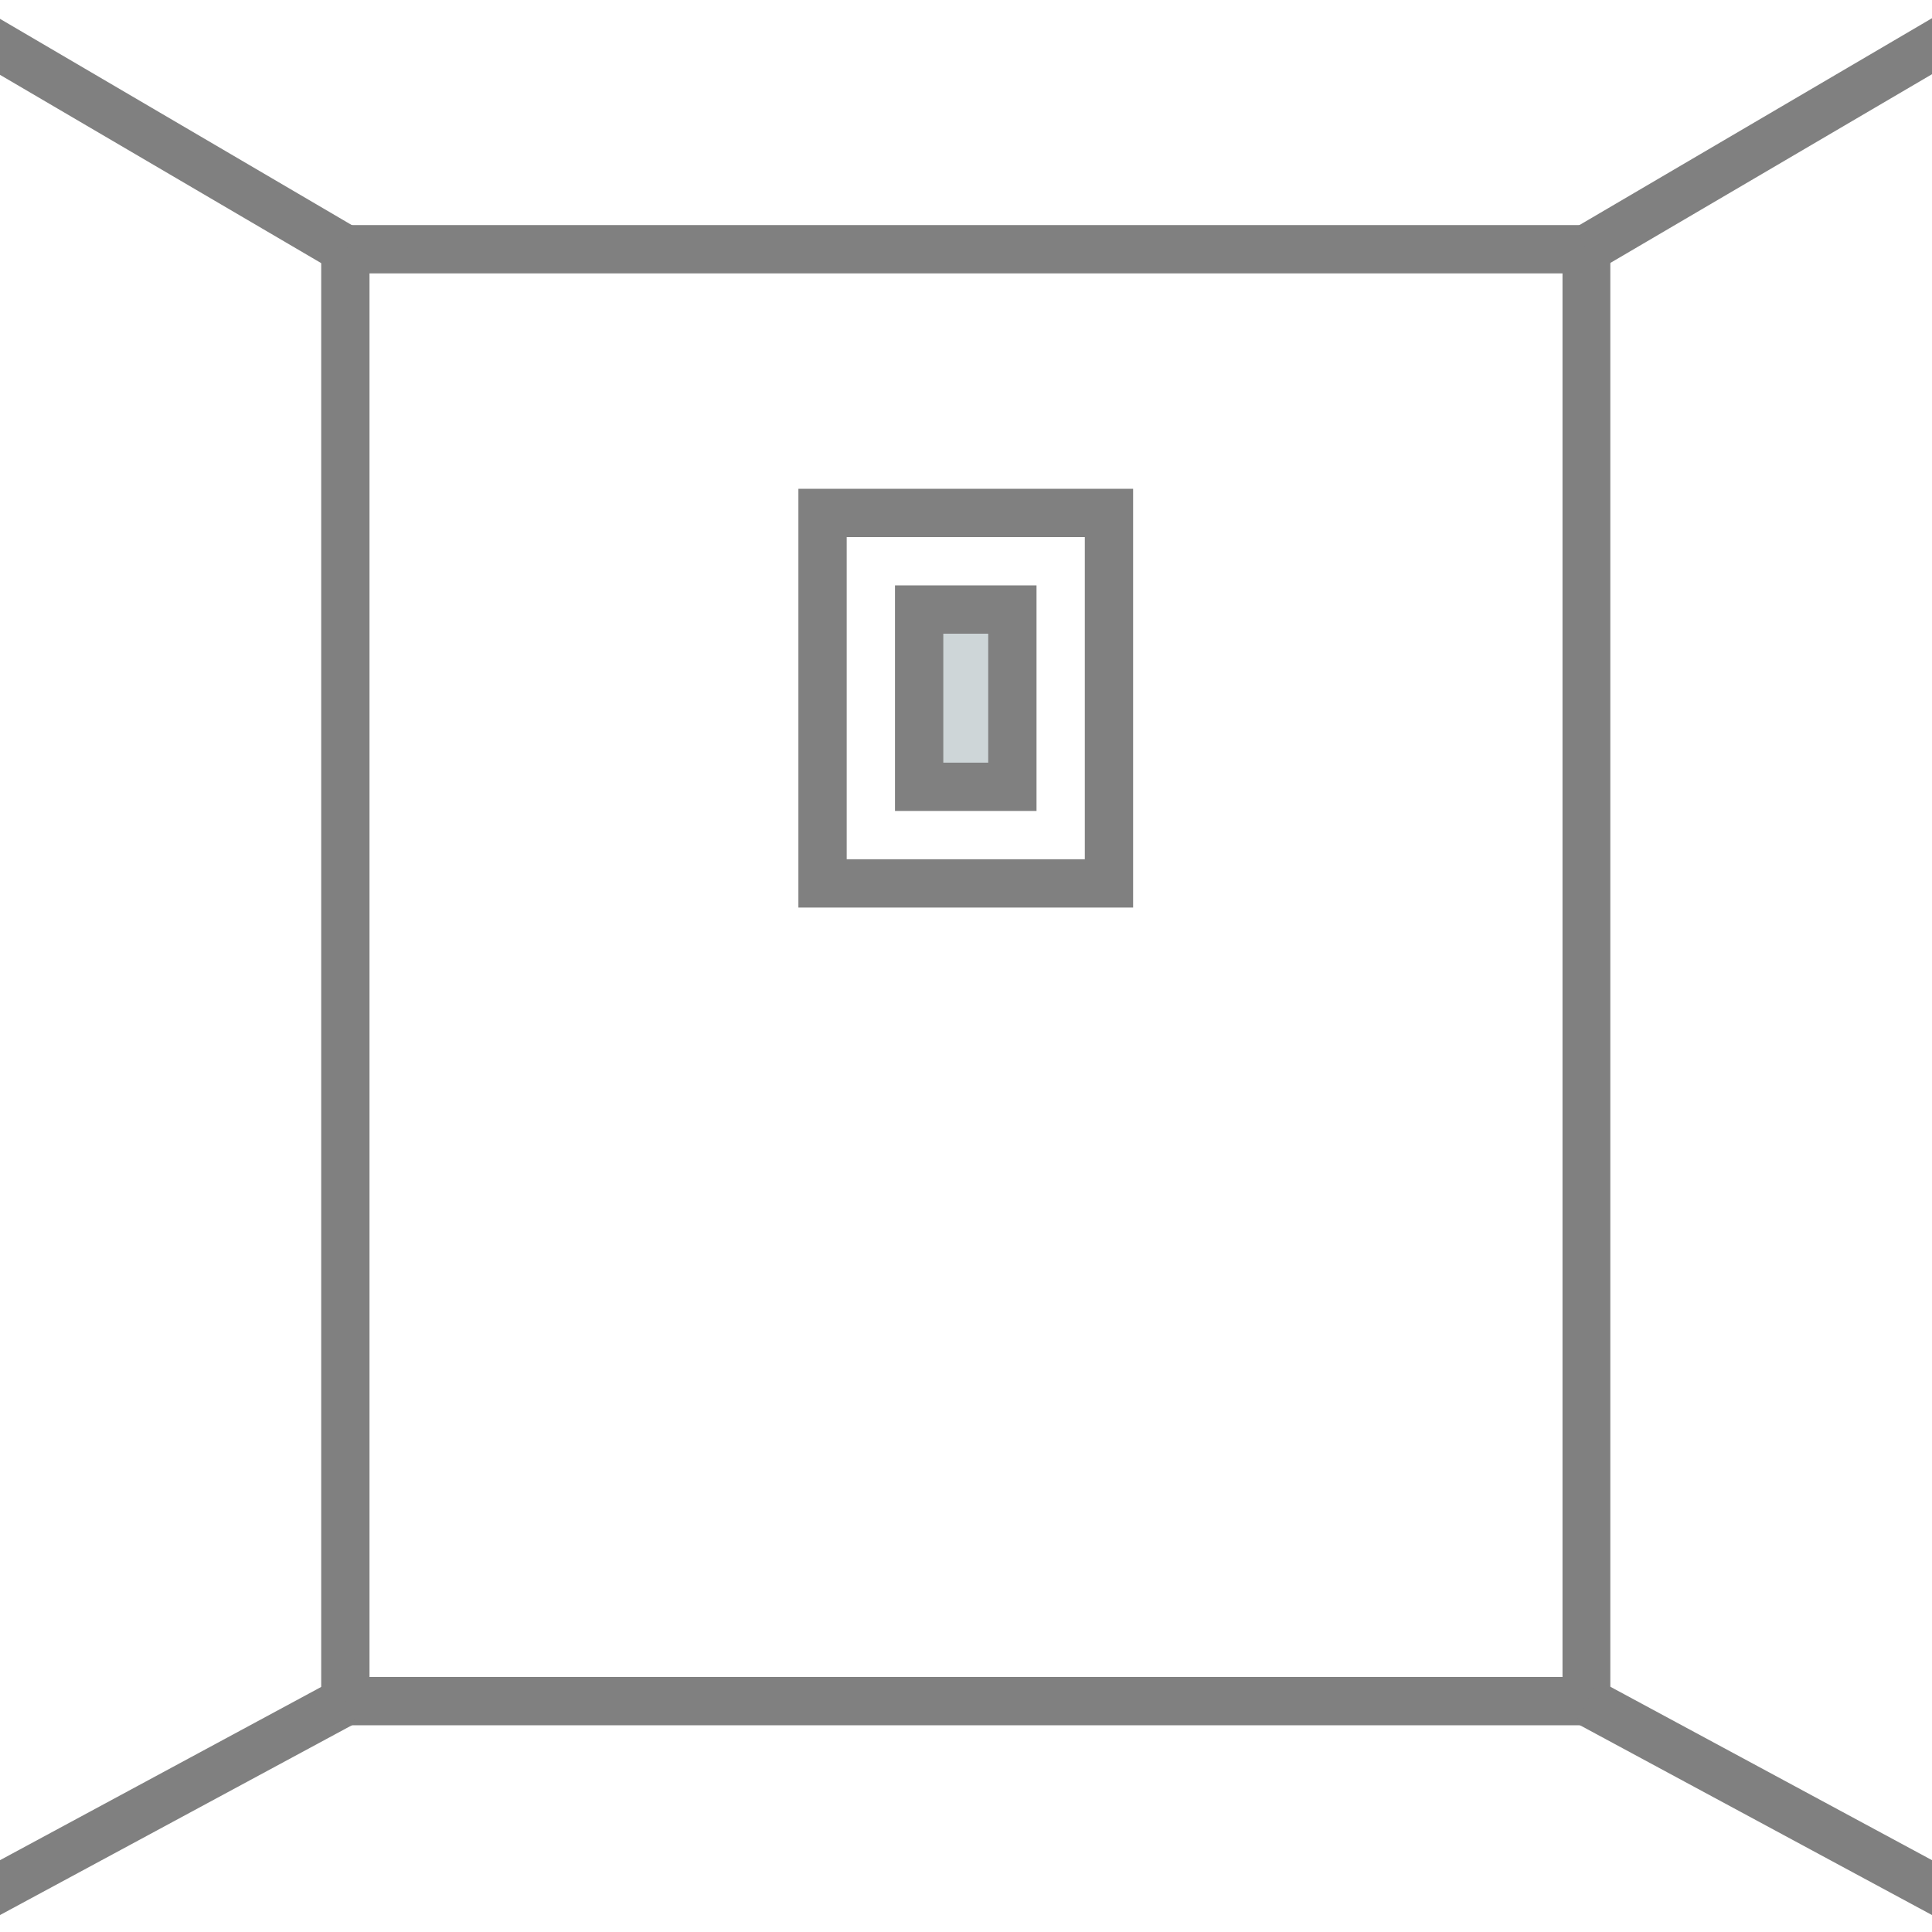
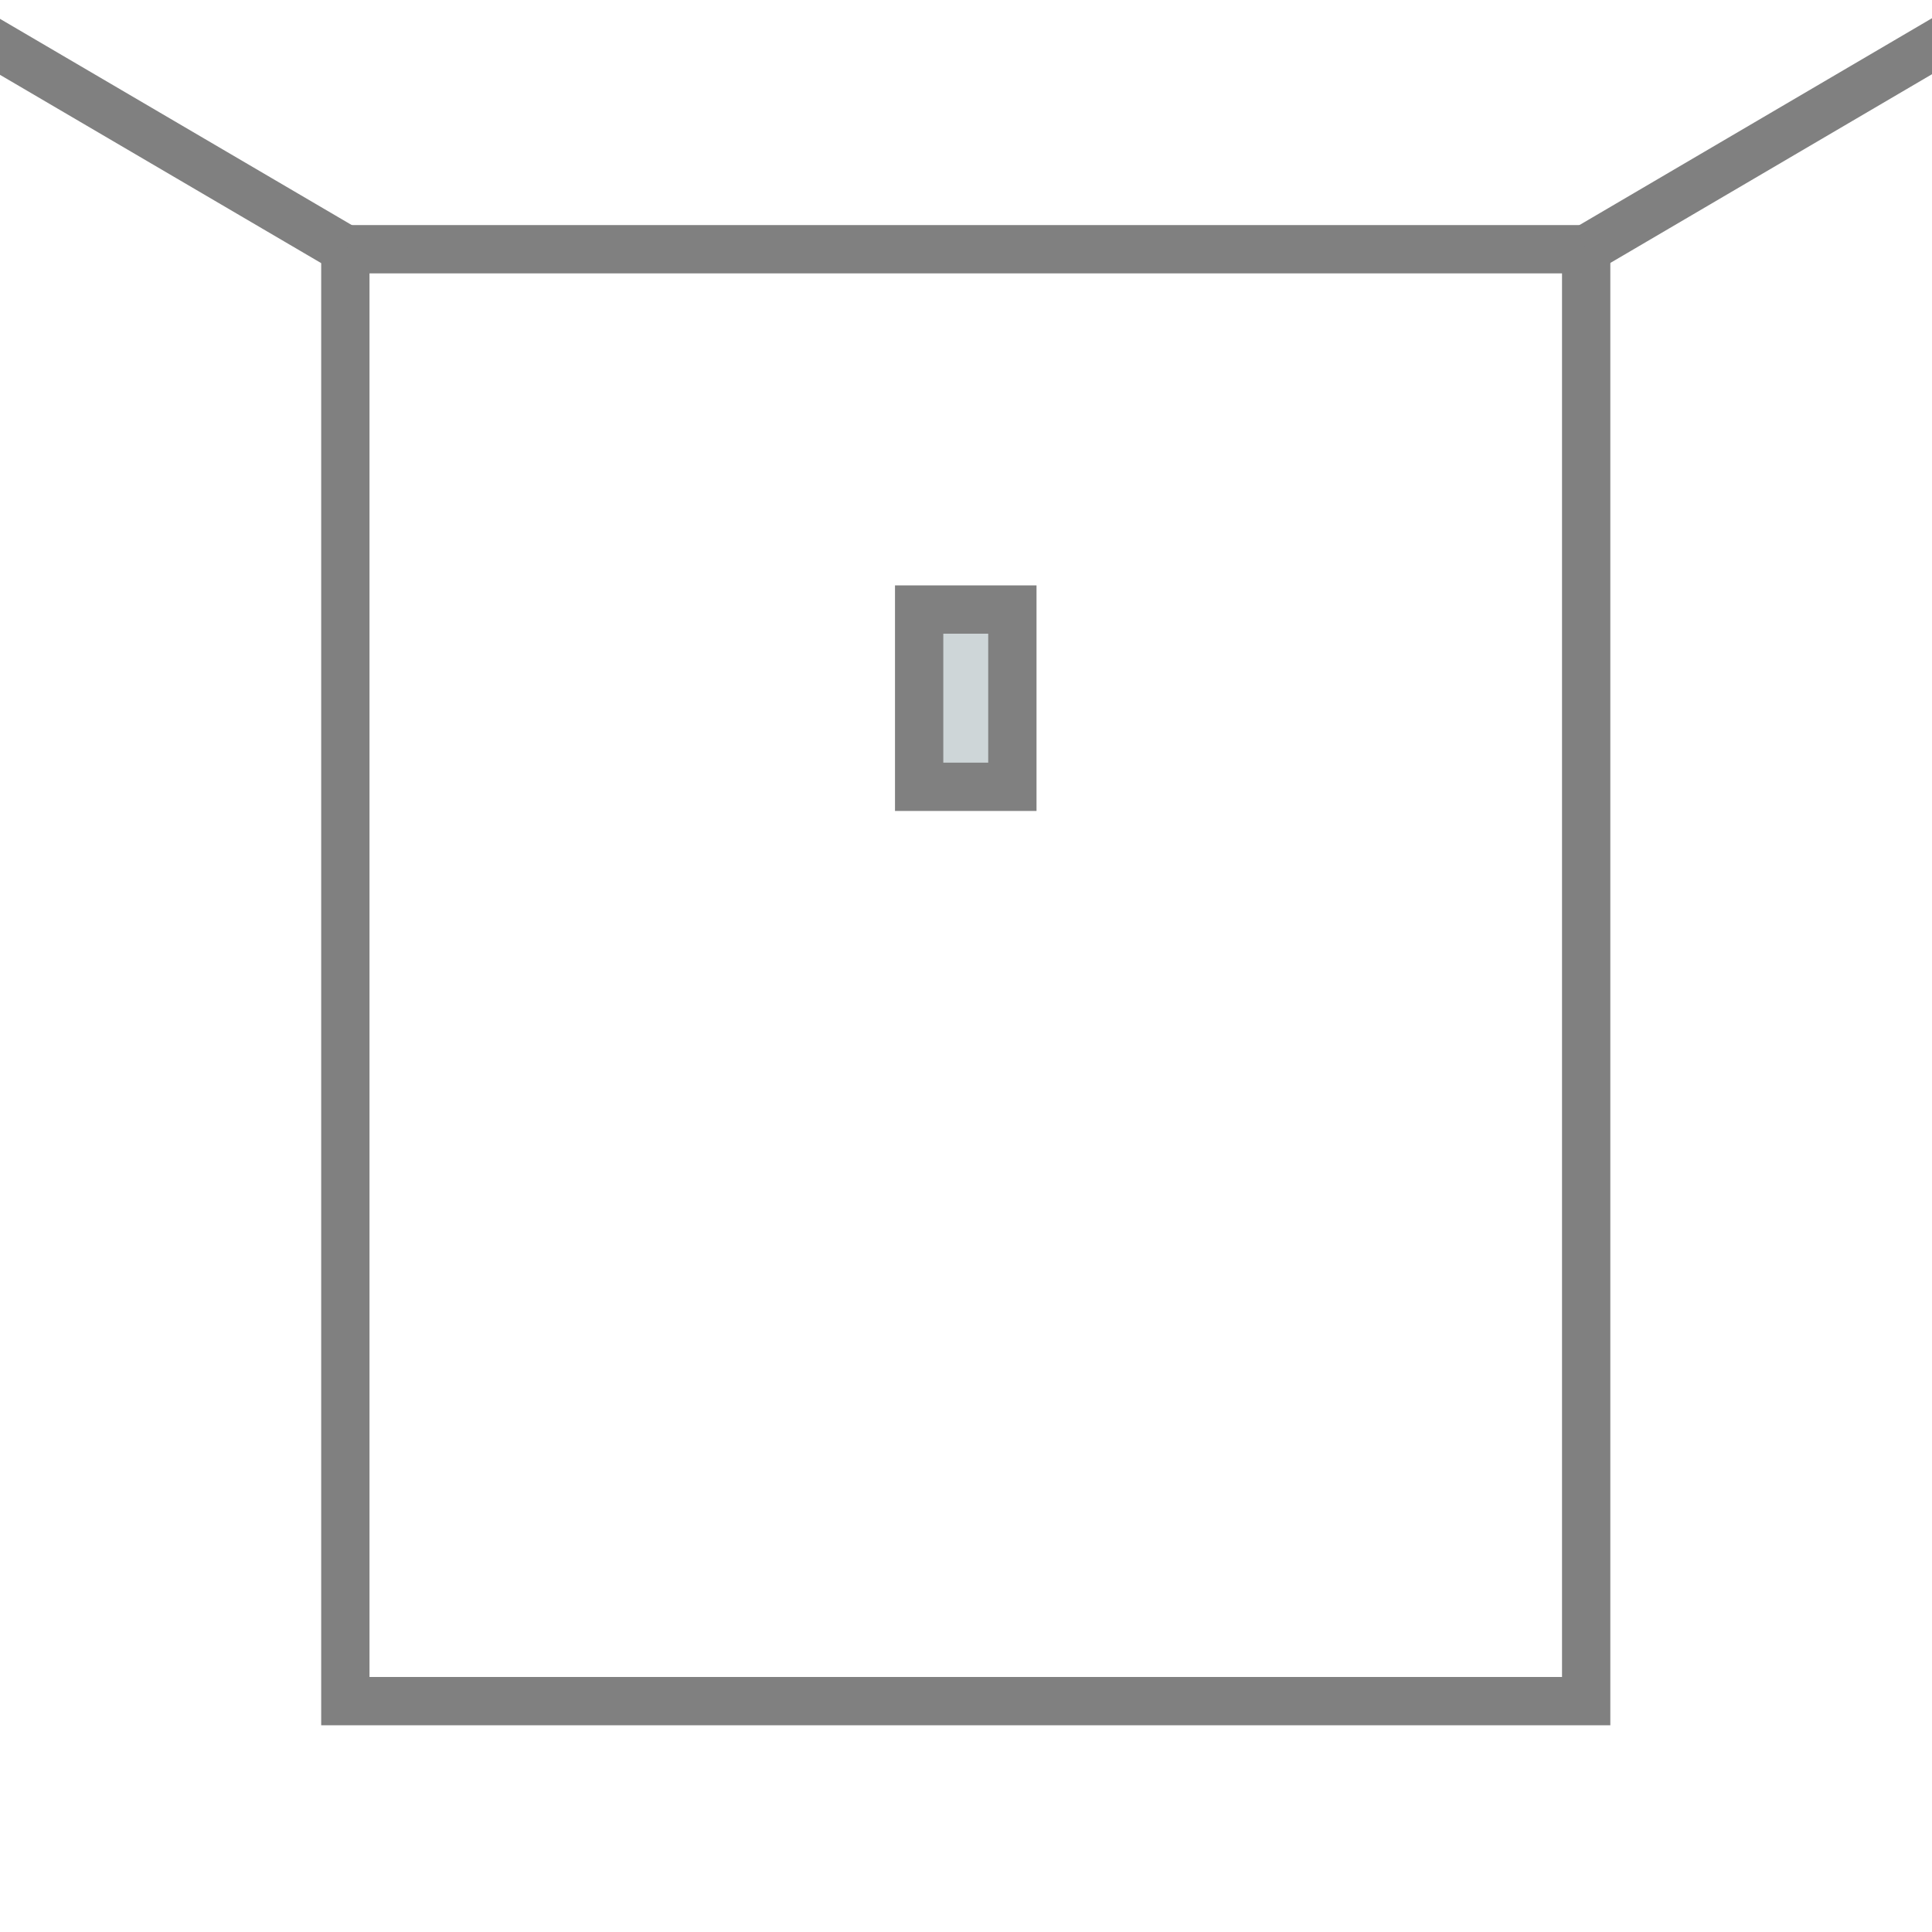
<svg xmlns="http://www.w3.org/2000/svg" id="_レイヤー_1" viewBox="0 0 40 40">
  <defs>
    <style>.cls-1{fill:gray;}.cls-2{fill:#ced6d8;}</style>
  </defs>
  <g>
-     <path class="cls-1" d="M33.35,35.72H6.65V4.66h26.69v31.06Zm-25.69-1h24.69V5.66H7.65v29.06Z" />
-     <rect class="cls-1" x="36.42" y="32.79" width="1" height="9.26" transform="translate(-13.54 52.16) rotate(-61.67)" />
+     <path class="cls-1" d="M33.35,35.72H6.65V4.66h26.69v31.06m-25.69-1h24.69V5.66H7.65v29.06Z" />
    <rect class="cls-1" x="32.2" y="2.27" width="9.45" height="1" transform="translate(3.67 19.06) rotate(-30.4)" />
    <rect class="cls-1" x="2.58" y="-1.95" width="1" height="9.45" transform="translate(-.87 4.03) rotate(-59.62)" />
-     <rect class="cls-1" x="-1.55" y="36.92" width="9.26" height="1" transform="translate(-17.4 5.95) rotate(-28.34)" />
  </g>
  <g>
-     <path class="cls-1" d="M23.46,18.79h-6.93V10.12h6.93v8.67Zm-5.93-1h4.93v-6.67h-4.93v6.67Z" />
    <g>
      <rect class="cls-2" x="19.04" y="12.62" width="1.93" height="3.67" />
      <path class="cls-1" d="M21.46,16.79h-2.93v-4.67h2.93v4.67Zm-1.93-1h.93v-2.67h-.93v2.67Z" />
    </g>
  </g>
</svg>